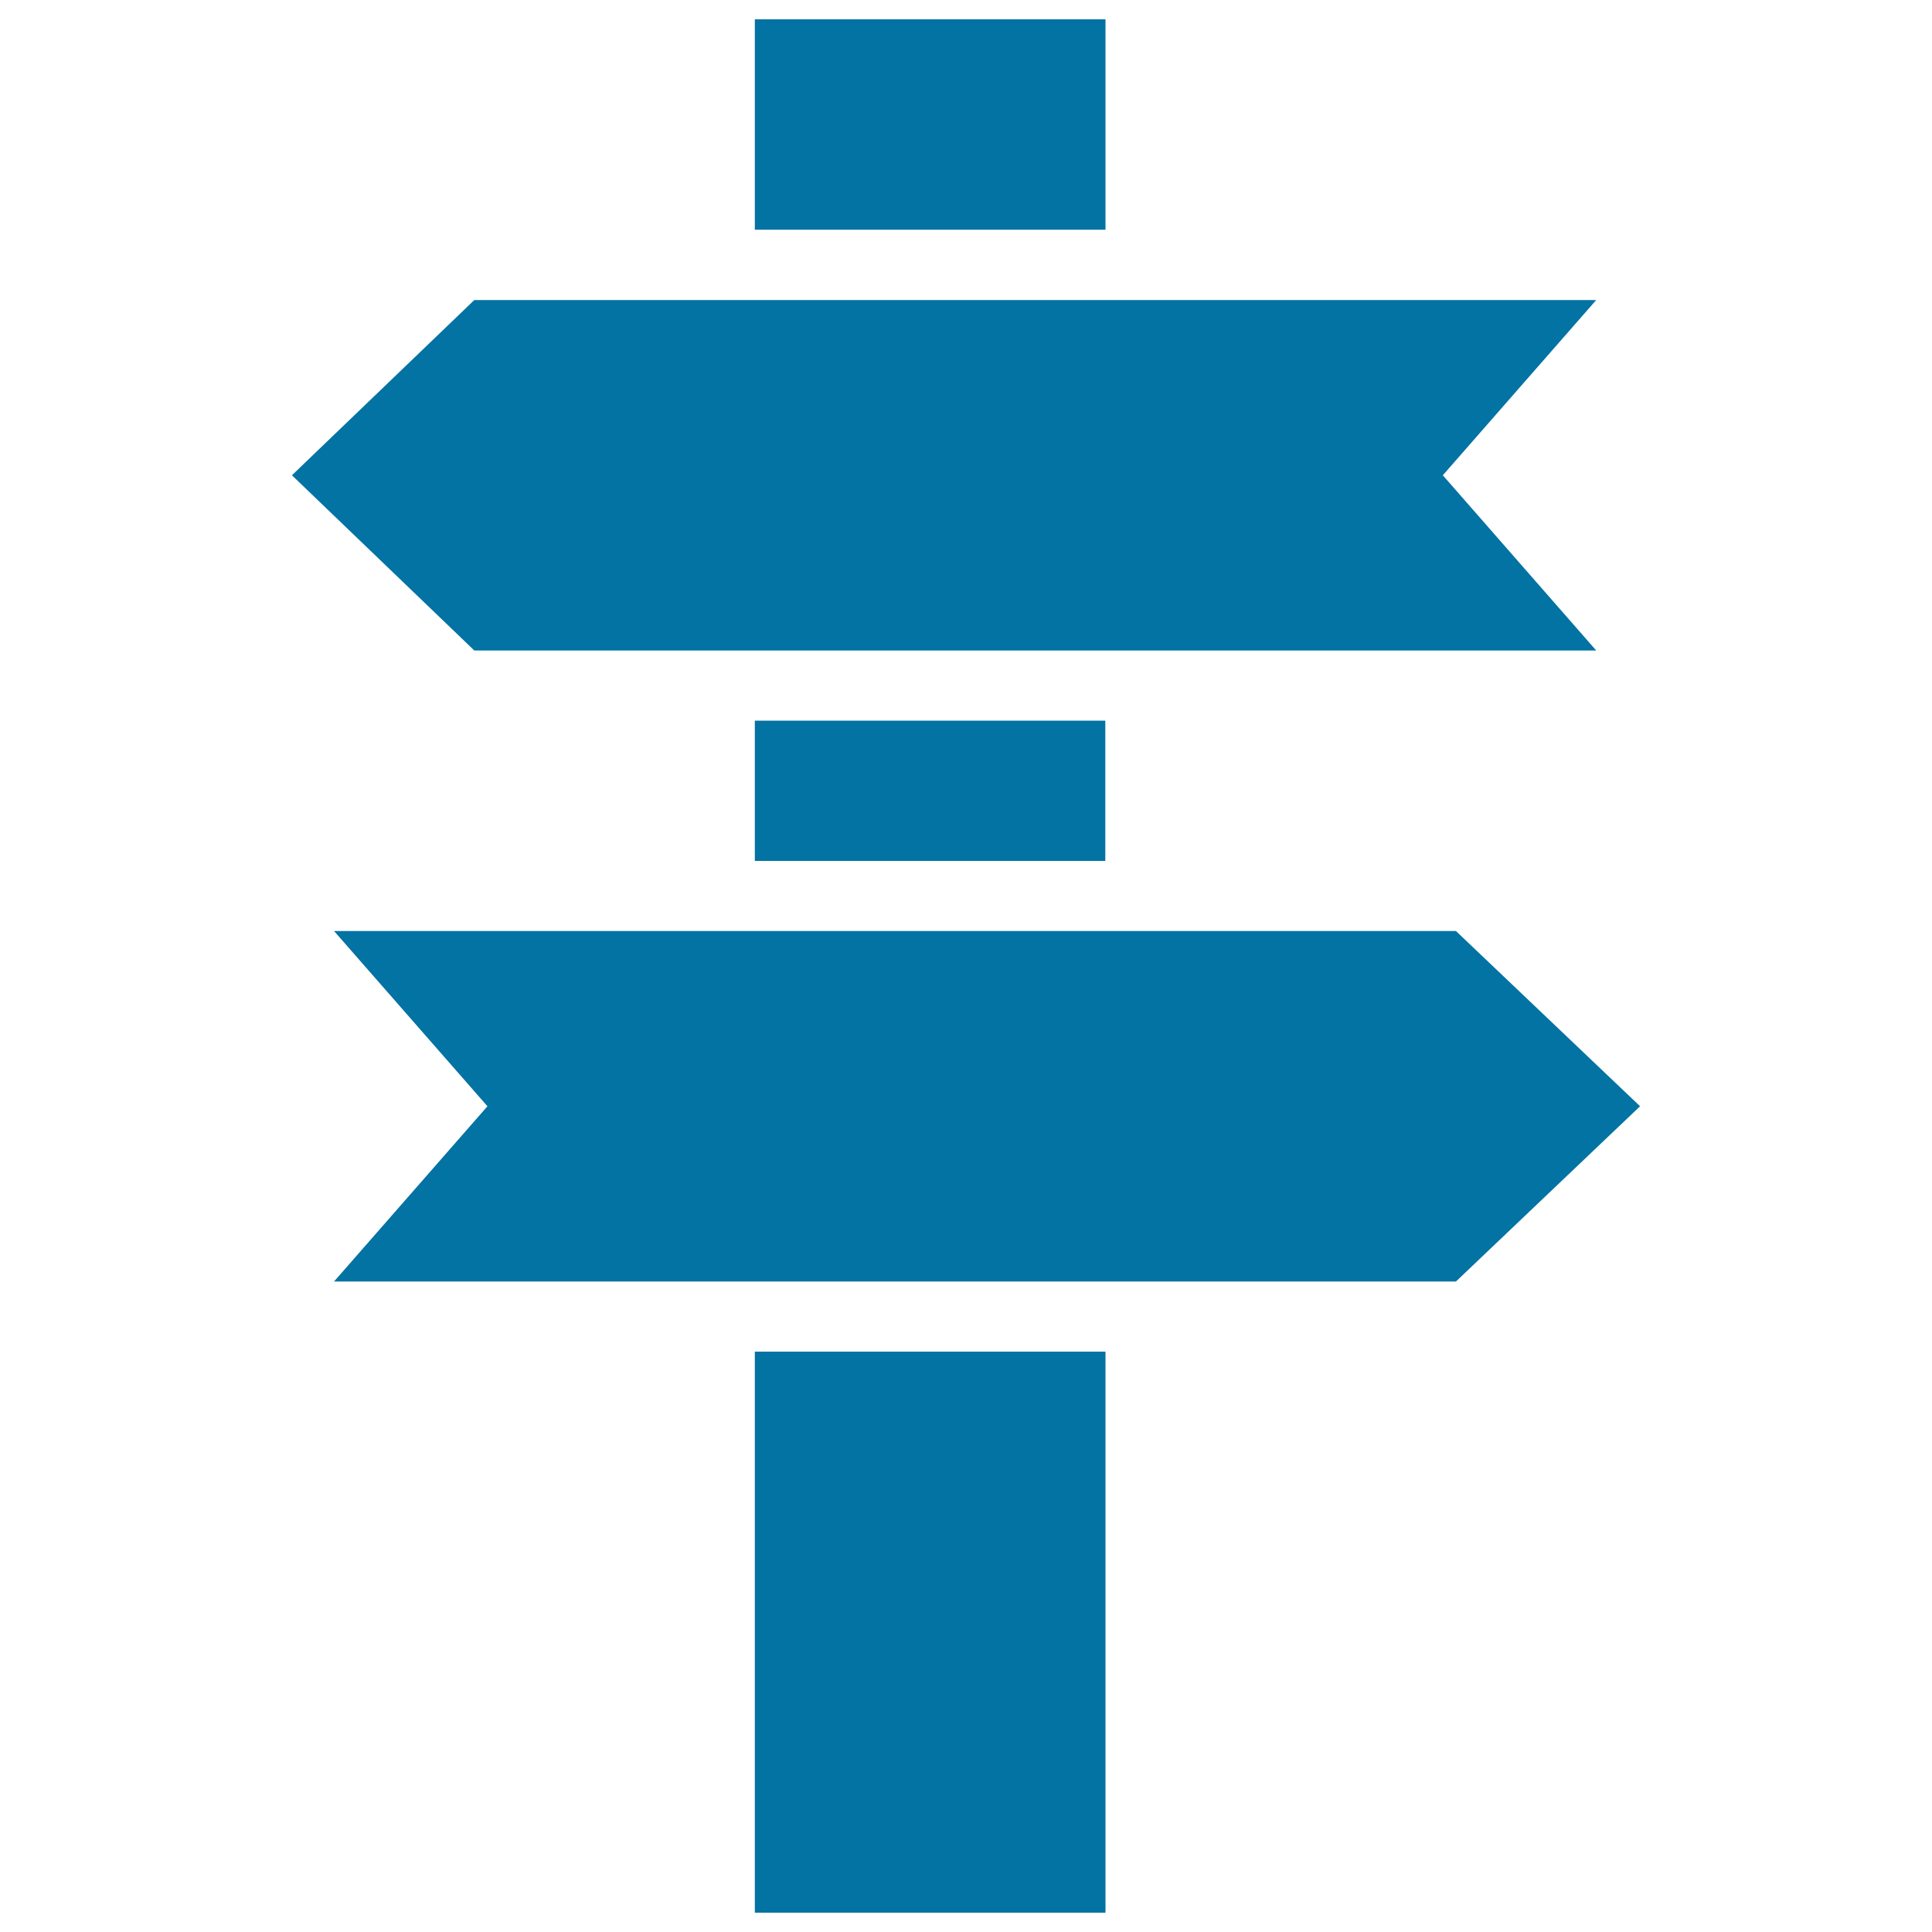
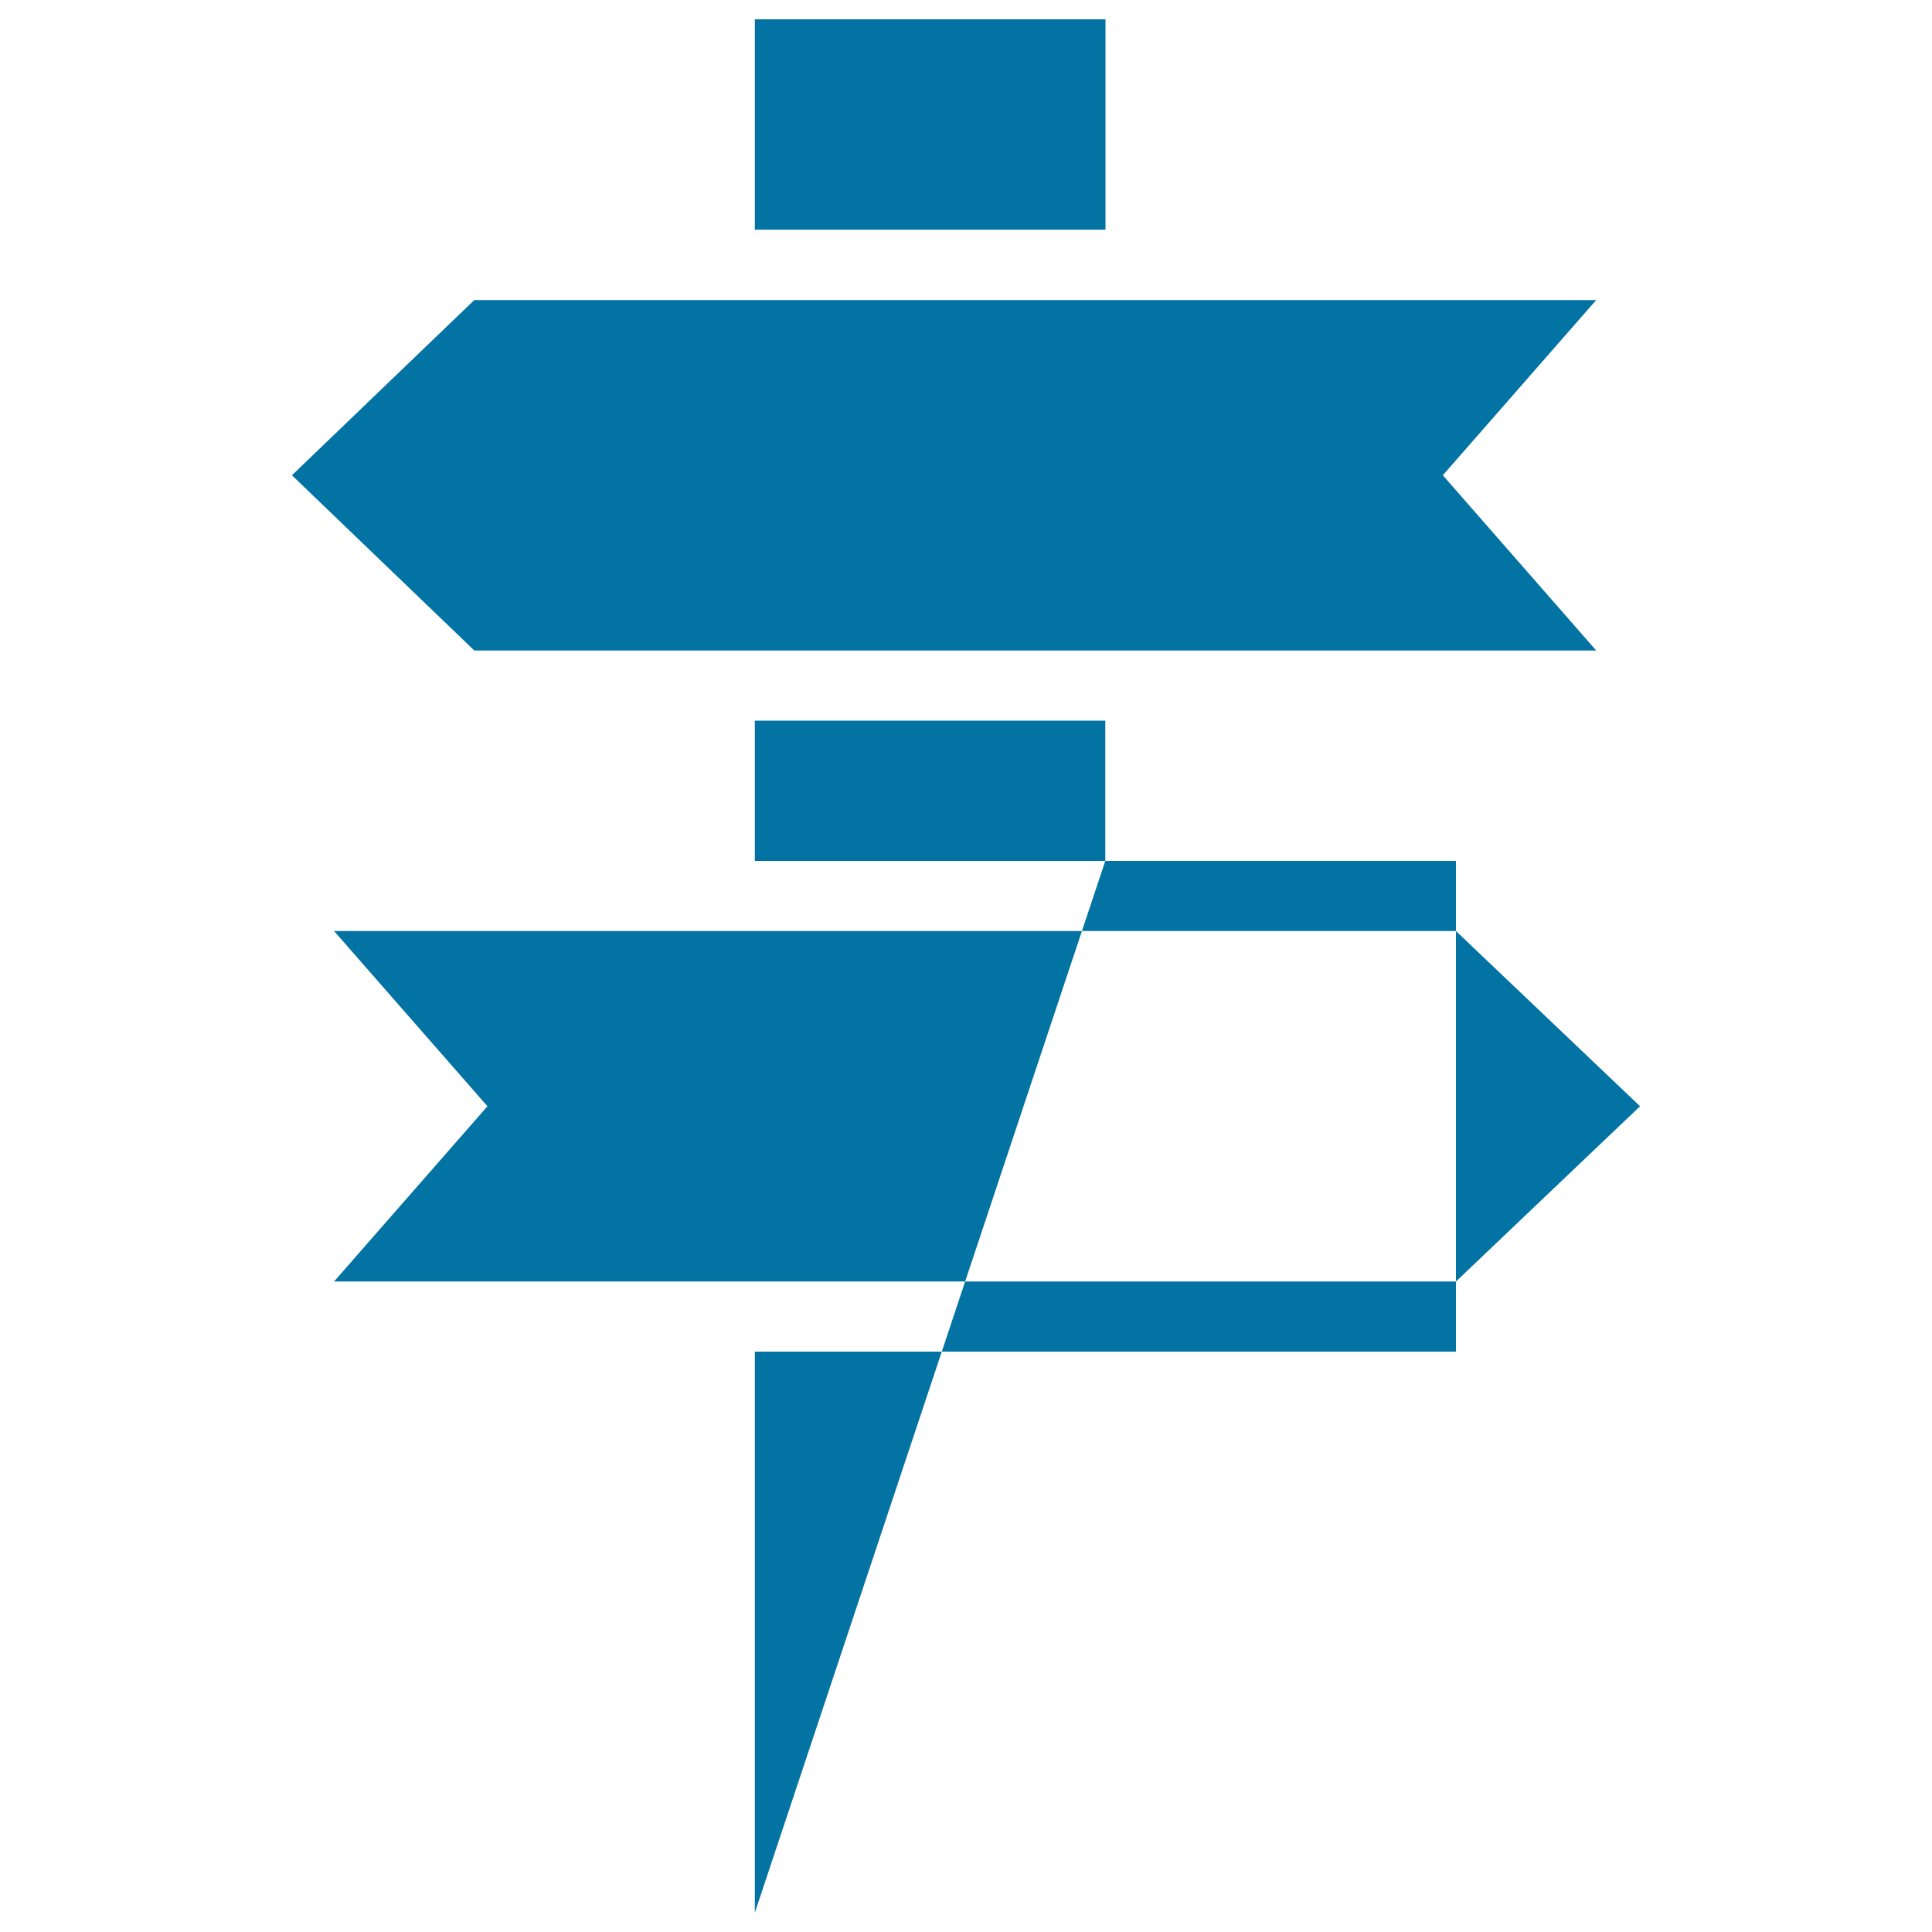
<svg xmlns="http://www.w3.org/2000/svg" viewBox="0 0 1000 1000" style="fill:#0273a2">
  <title>Direction Address Location SVG icon</title>
  <g>
-     <path d="M572.1,10H390.7v108.9h181.5V10z M572.1,445.6V373H390.7v72.6H572.1z M390.7,990h181.5V699.6H390.7V990z M826.2,336.7l-79.4-90.7l79.4-90.7H245.5l-94.4,90.7l94.4,90.7H826.2z M753.6,481.9H172.9l79.4,90.7l-79.4,90.7h580.7l95.3-90.7L753.6,481.9z" />
+     <path d="M572.1,10H390.7v108.9h181.5V10z M572.1,445.6V373H390.7v72.6H572.1z h181.5V699.6H390.7V990z M826.2,336.7l-79.4-90.7l79.4-90.7H245.5l-94.4,90.7l94.4,90.7H826.2z M753.6,481.9H172.9l79.4,90.7l-79.4,90.7h580.7l95.3-90.7L753.6,481.9z" />
  </g>
</svg>